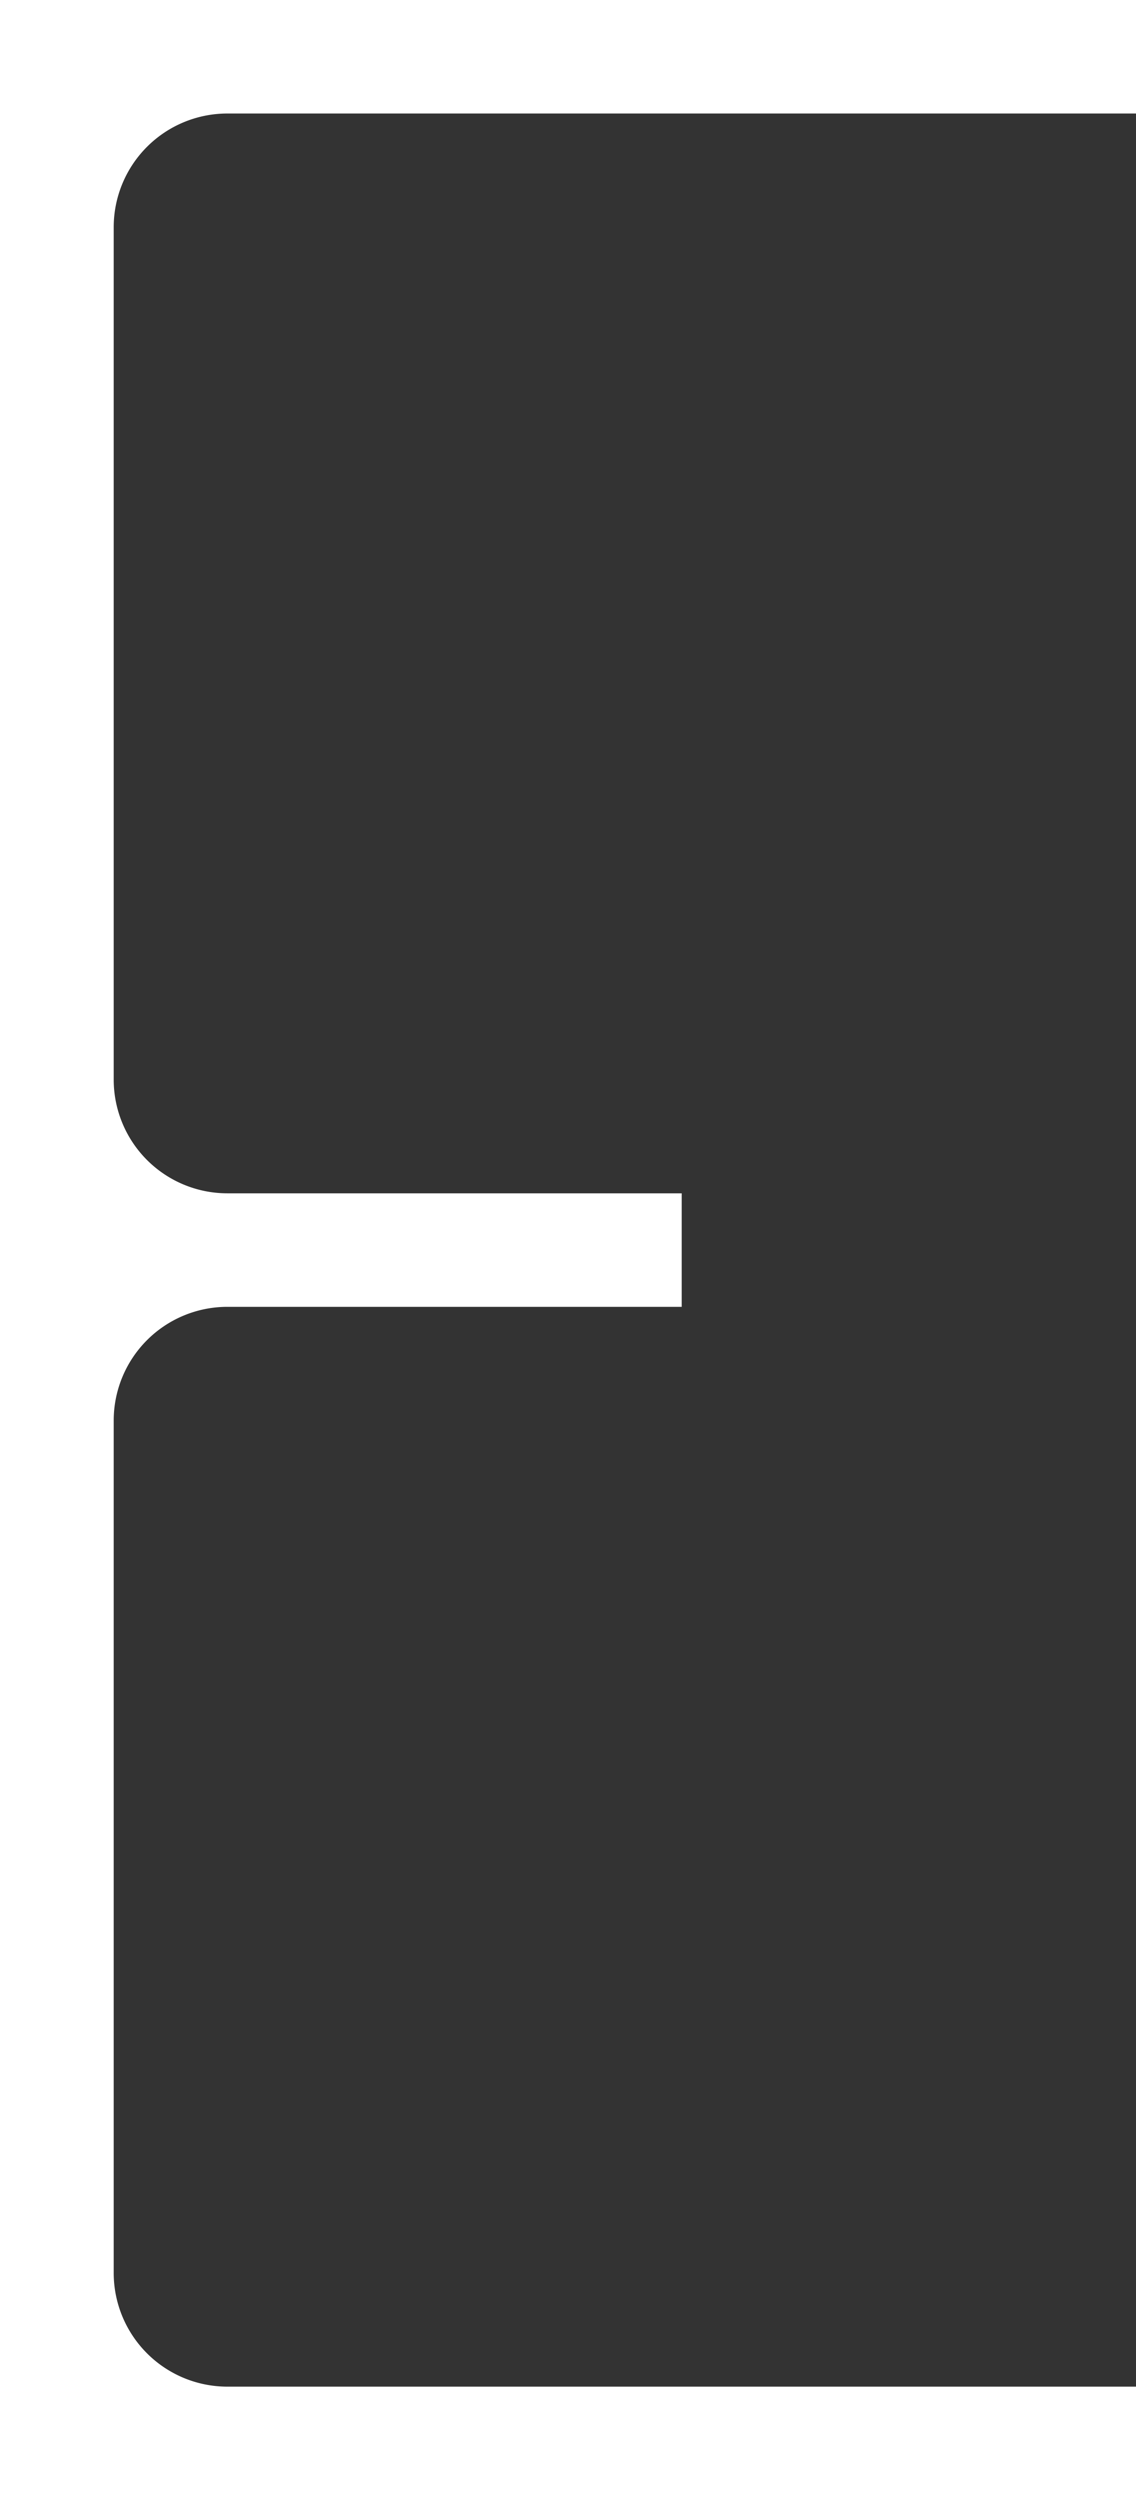
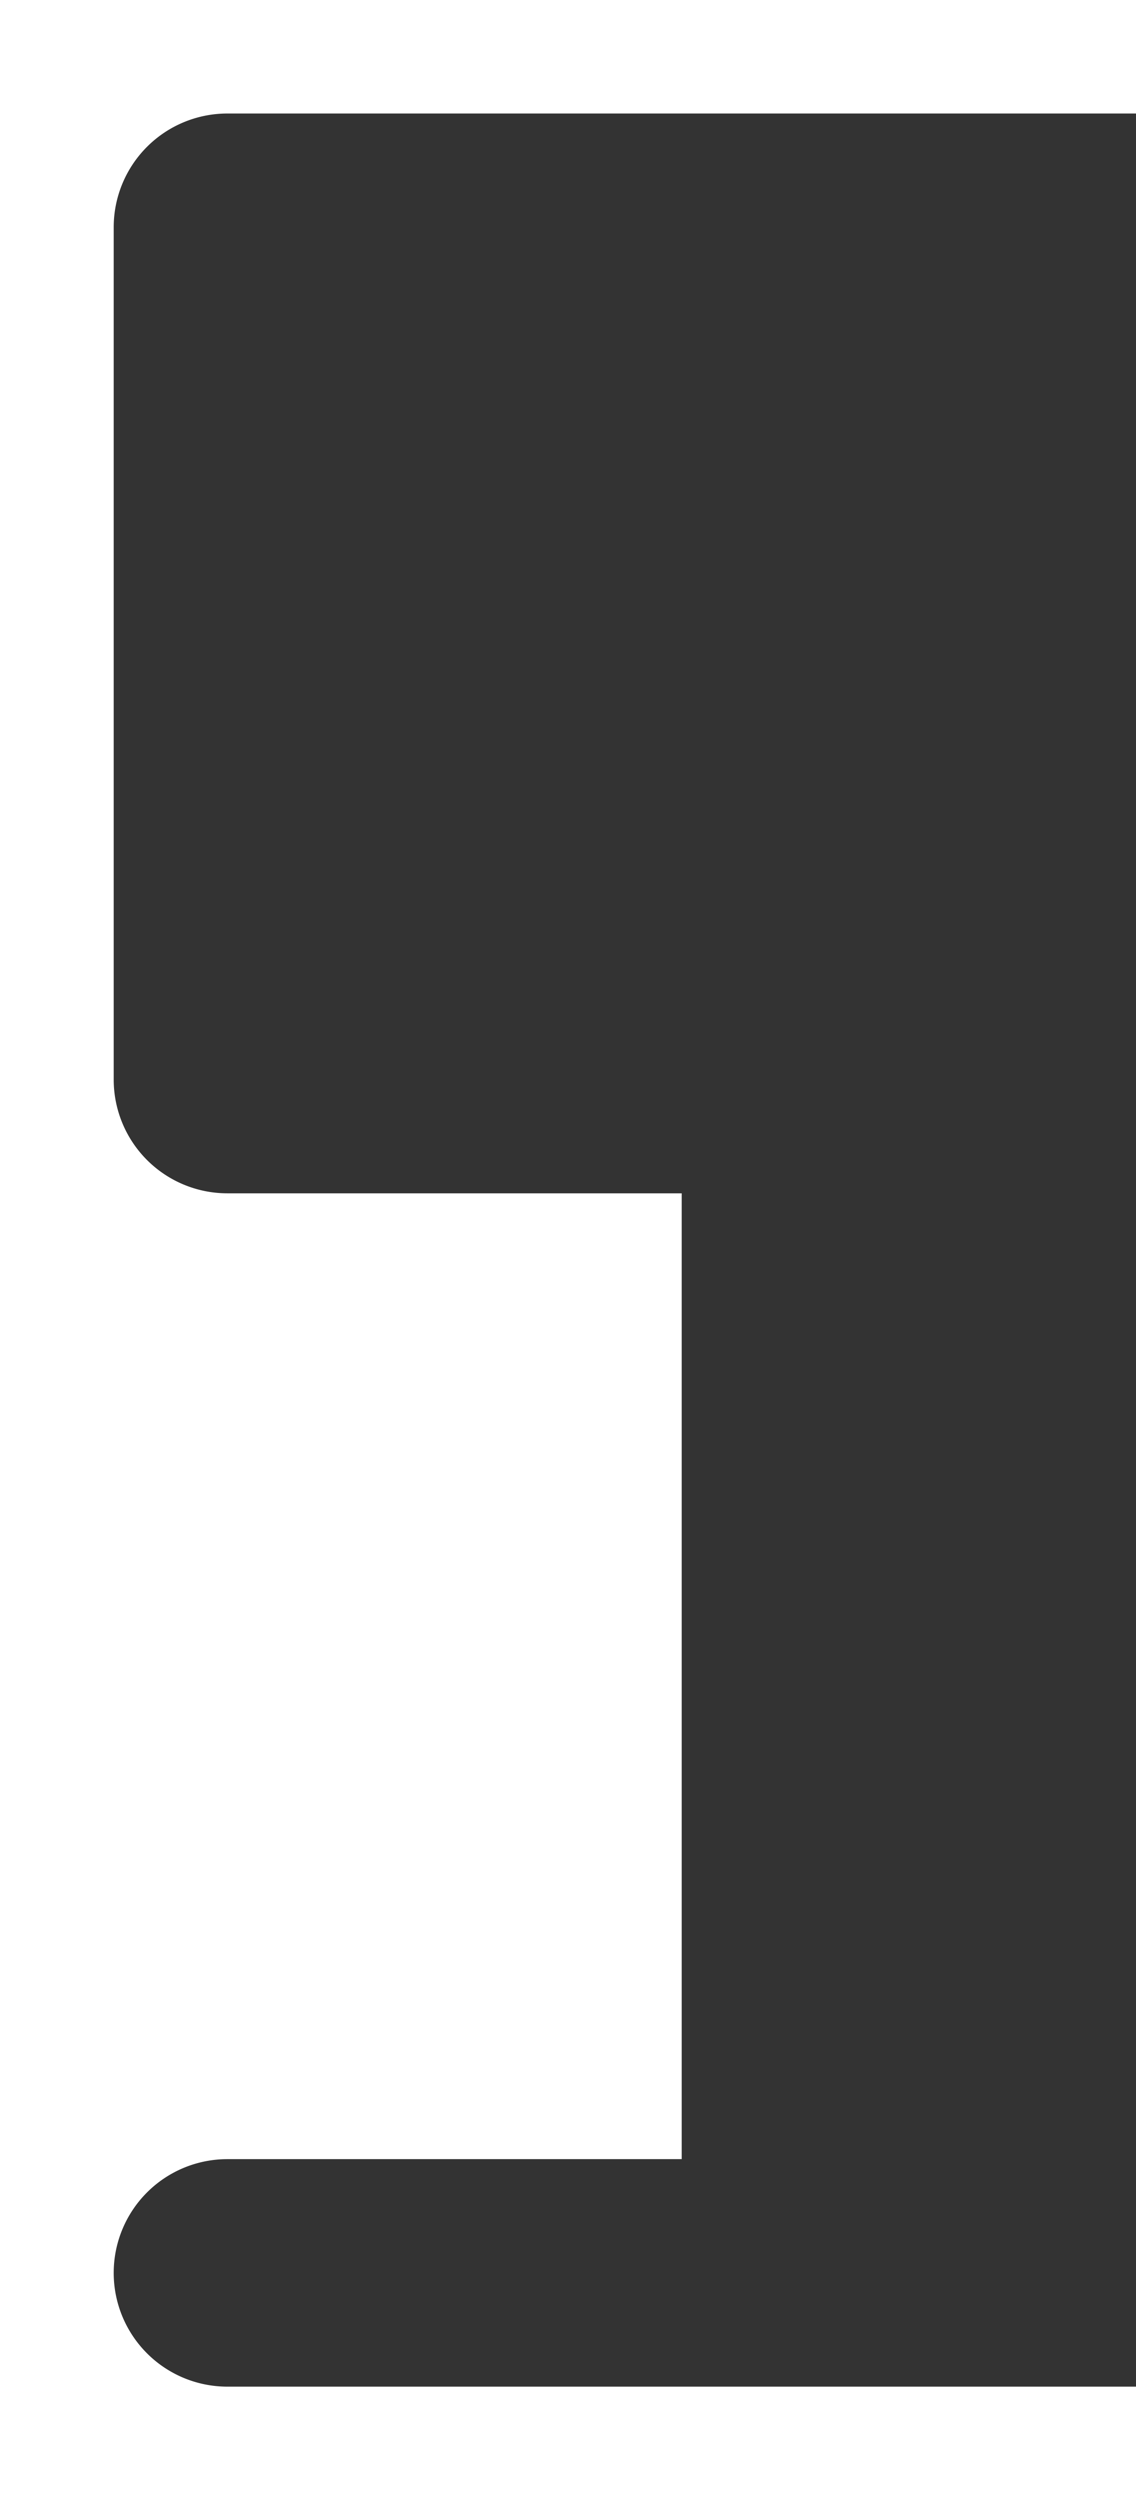
<svg xmlns="http://www.w3.org/2000/svg" width="45.46" height="100" viewBox="0 0 45.46 100">
  <rect x="0" y="0" width="45.46" height="100" fill="#333333" stroke="none" />
  <defs>
    <style>.a{fill:#fff;}</style>
  </defs>
  <title>mygex_e</title>
-   <path class="a" d="M9.09,4.54H45.46V0H0V100H45.46V95.46H9.09a4.55,4.55,0,0,1-4.54-4.55V56.82a4.55,4.55,0,0,1,4.54-4.55H27.28V47.73H9.09a4.55,4.55,0,0,1-4.54-4.55V9.09A4.55,4.55,0,0,1,9.09,4.54Z" />
+   <path class="a" d="M9.09,4.54H45.46V0H0V100H45.46V95.46H9.09a4.55,4.55,0,0,1-4.54-4.55a4.55,4.55,0,0,1,4.54-4.55H27.28V47.73H9.09a4.55,4.55,0,0,1-4.54-4.55V9.09A4.55,4.55,0,0,1,9.09,4.54Z" />
</svg>